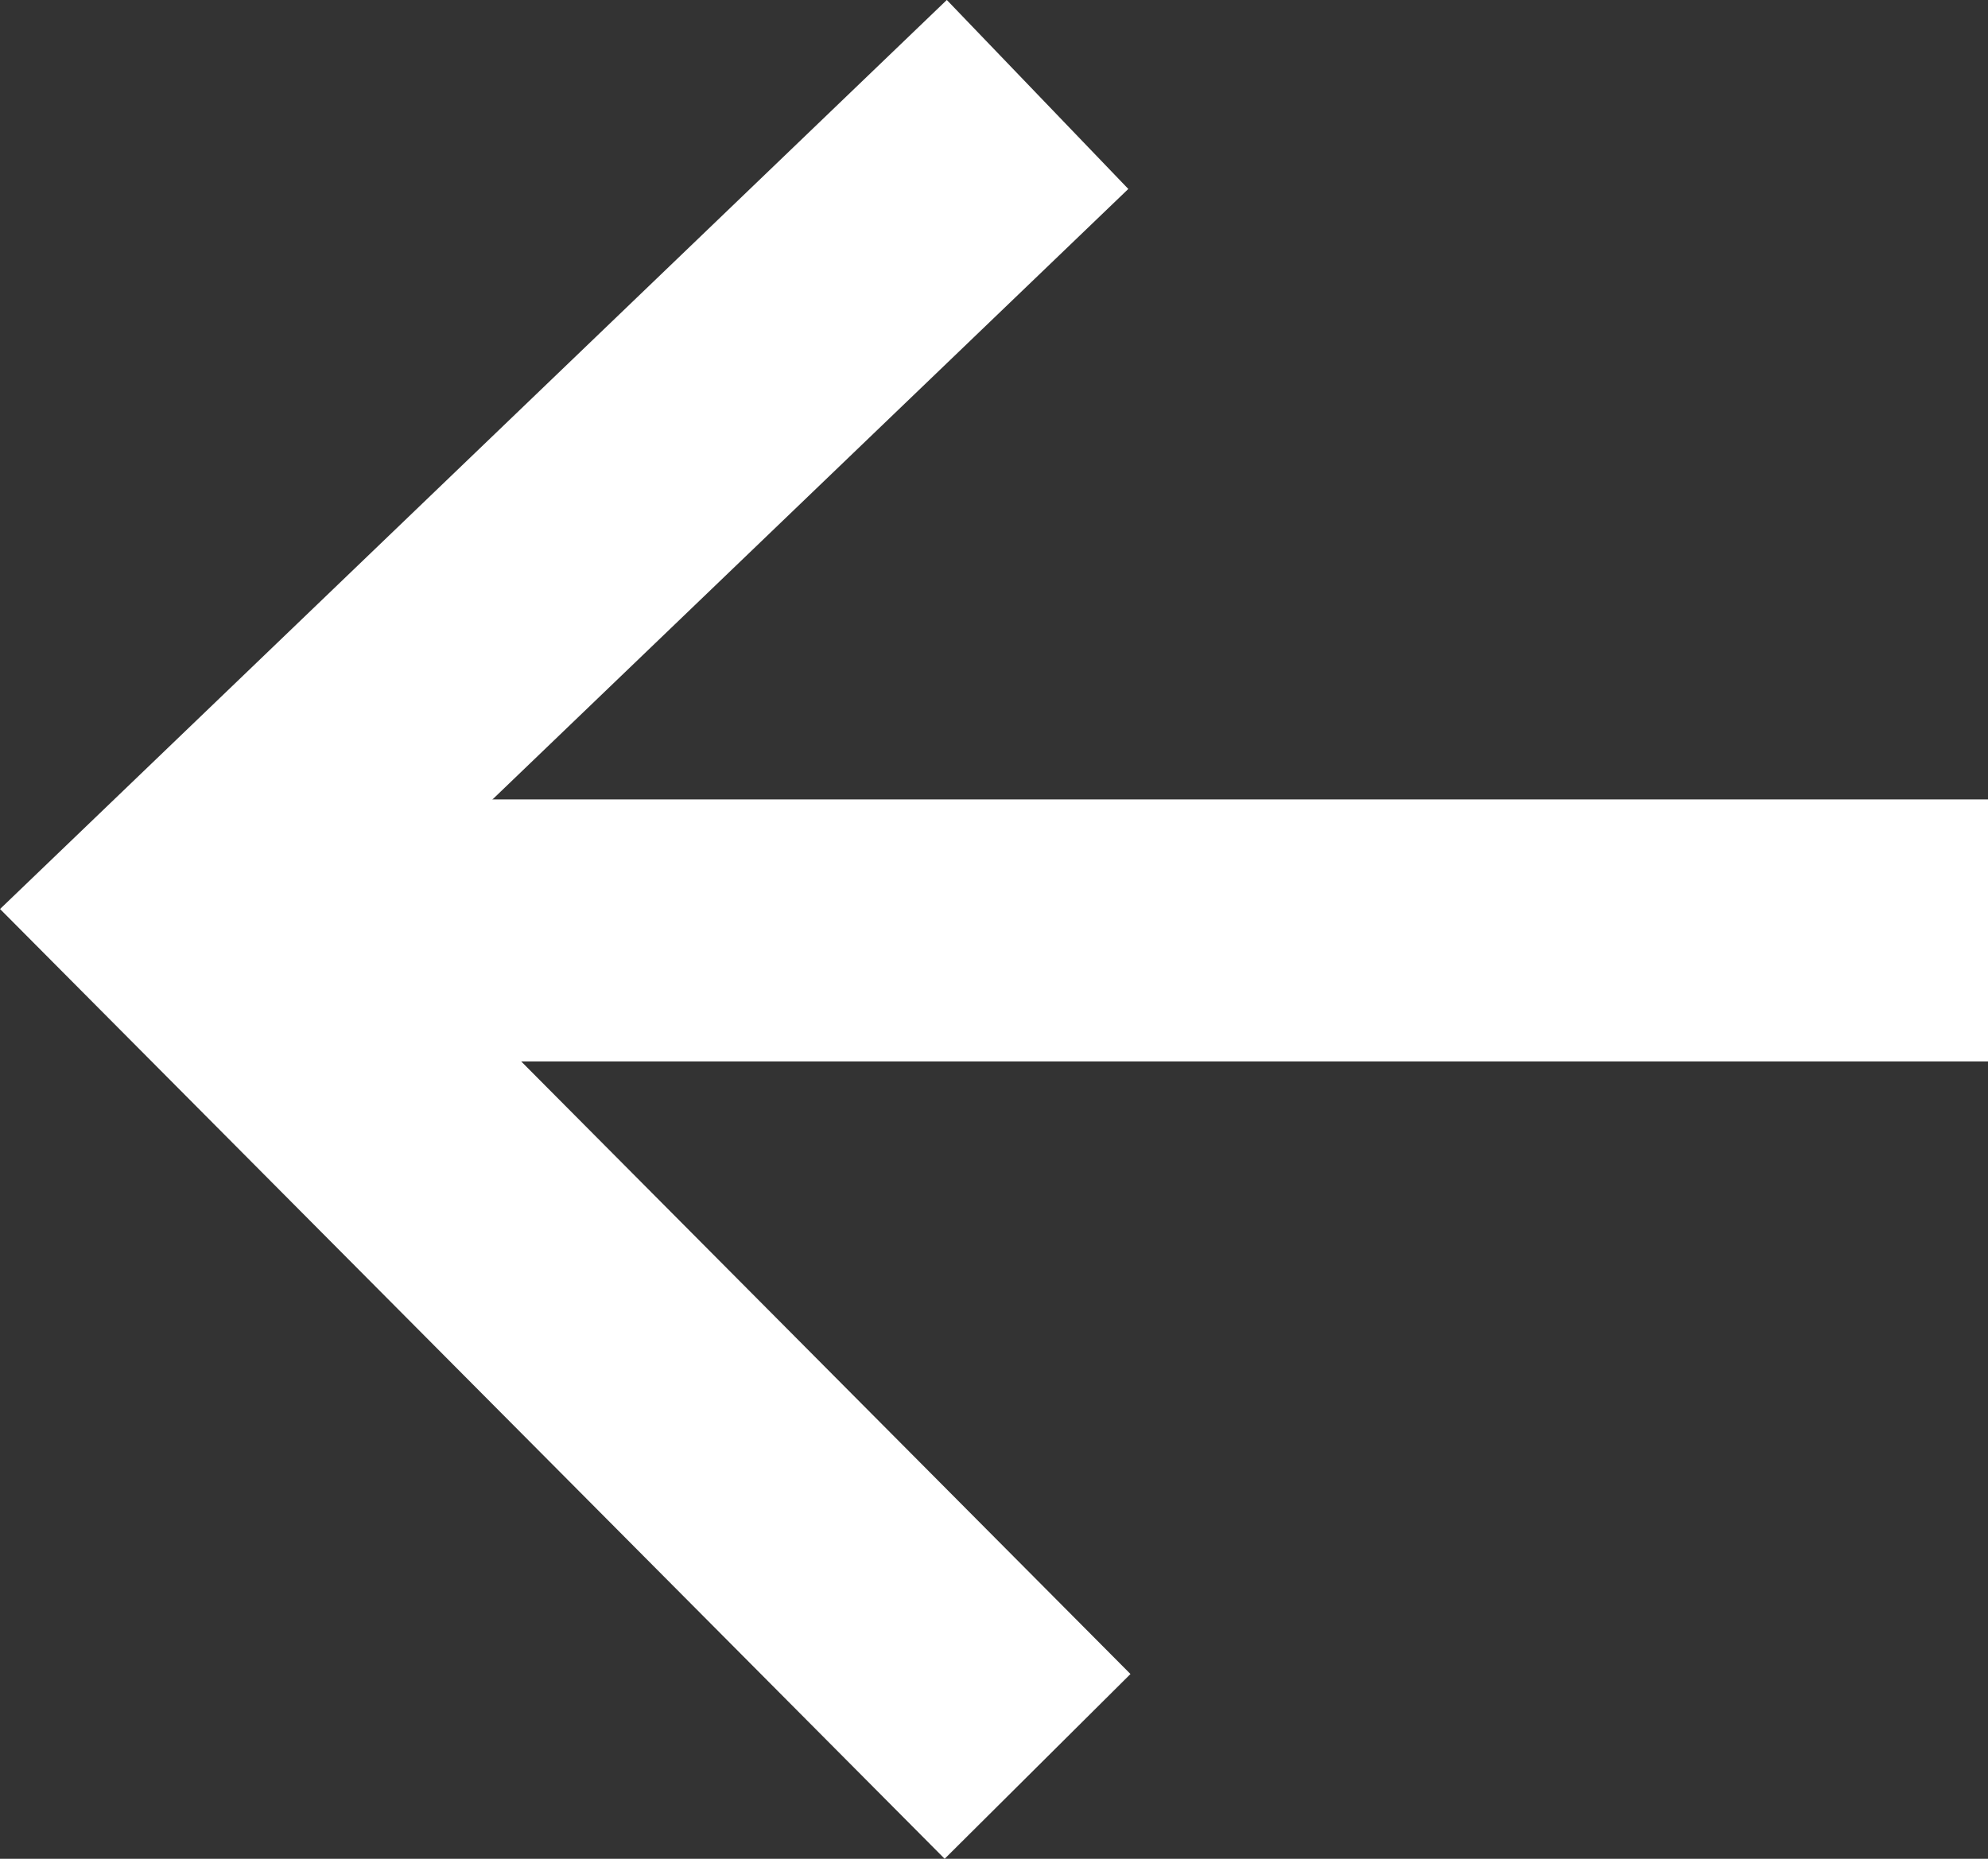
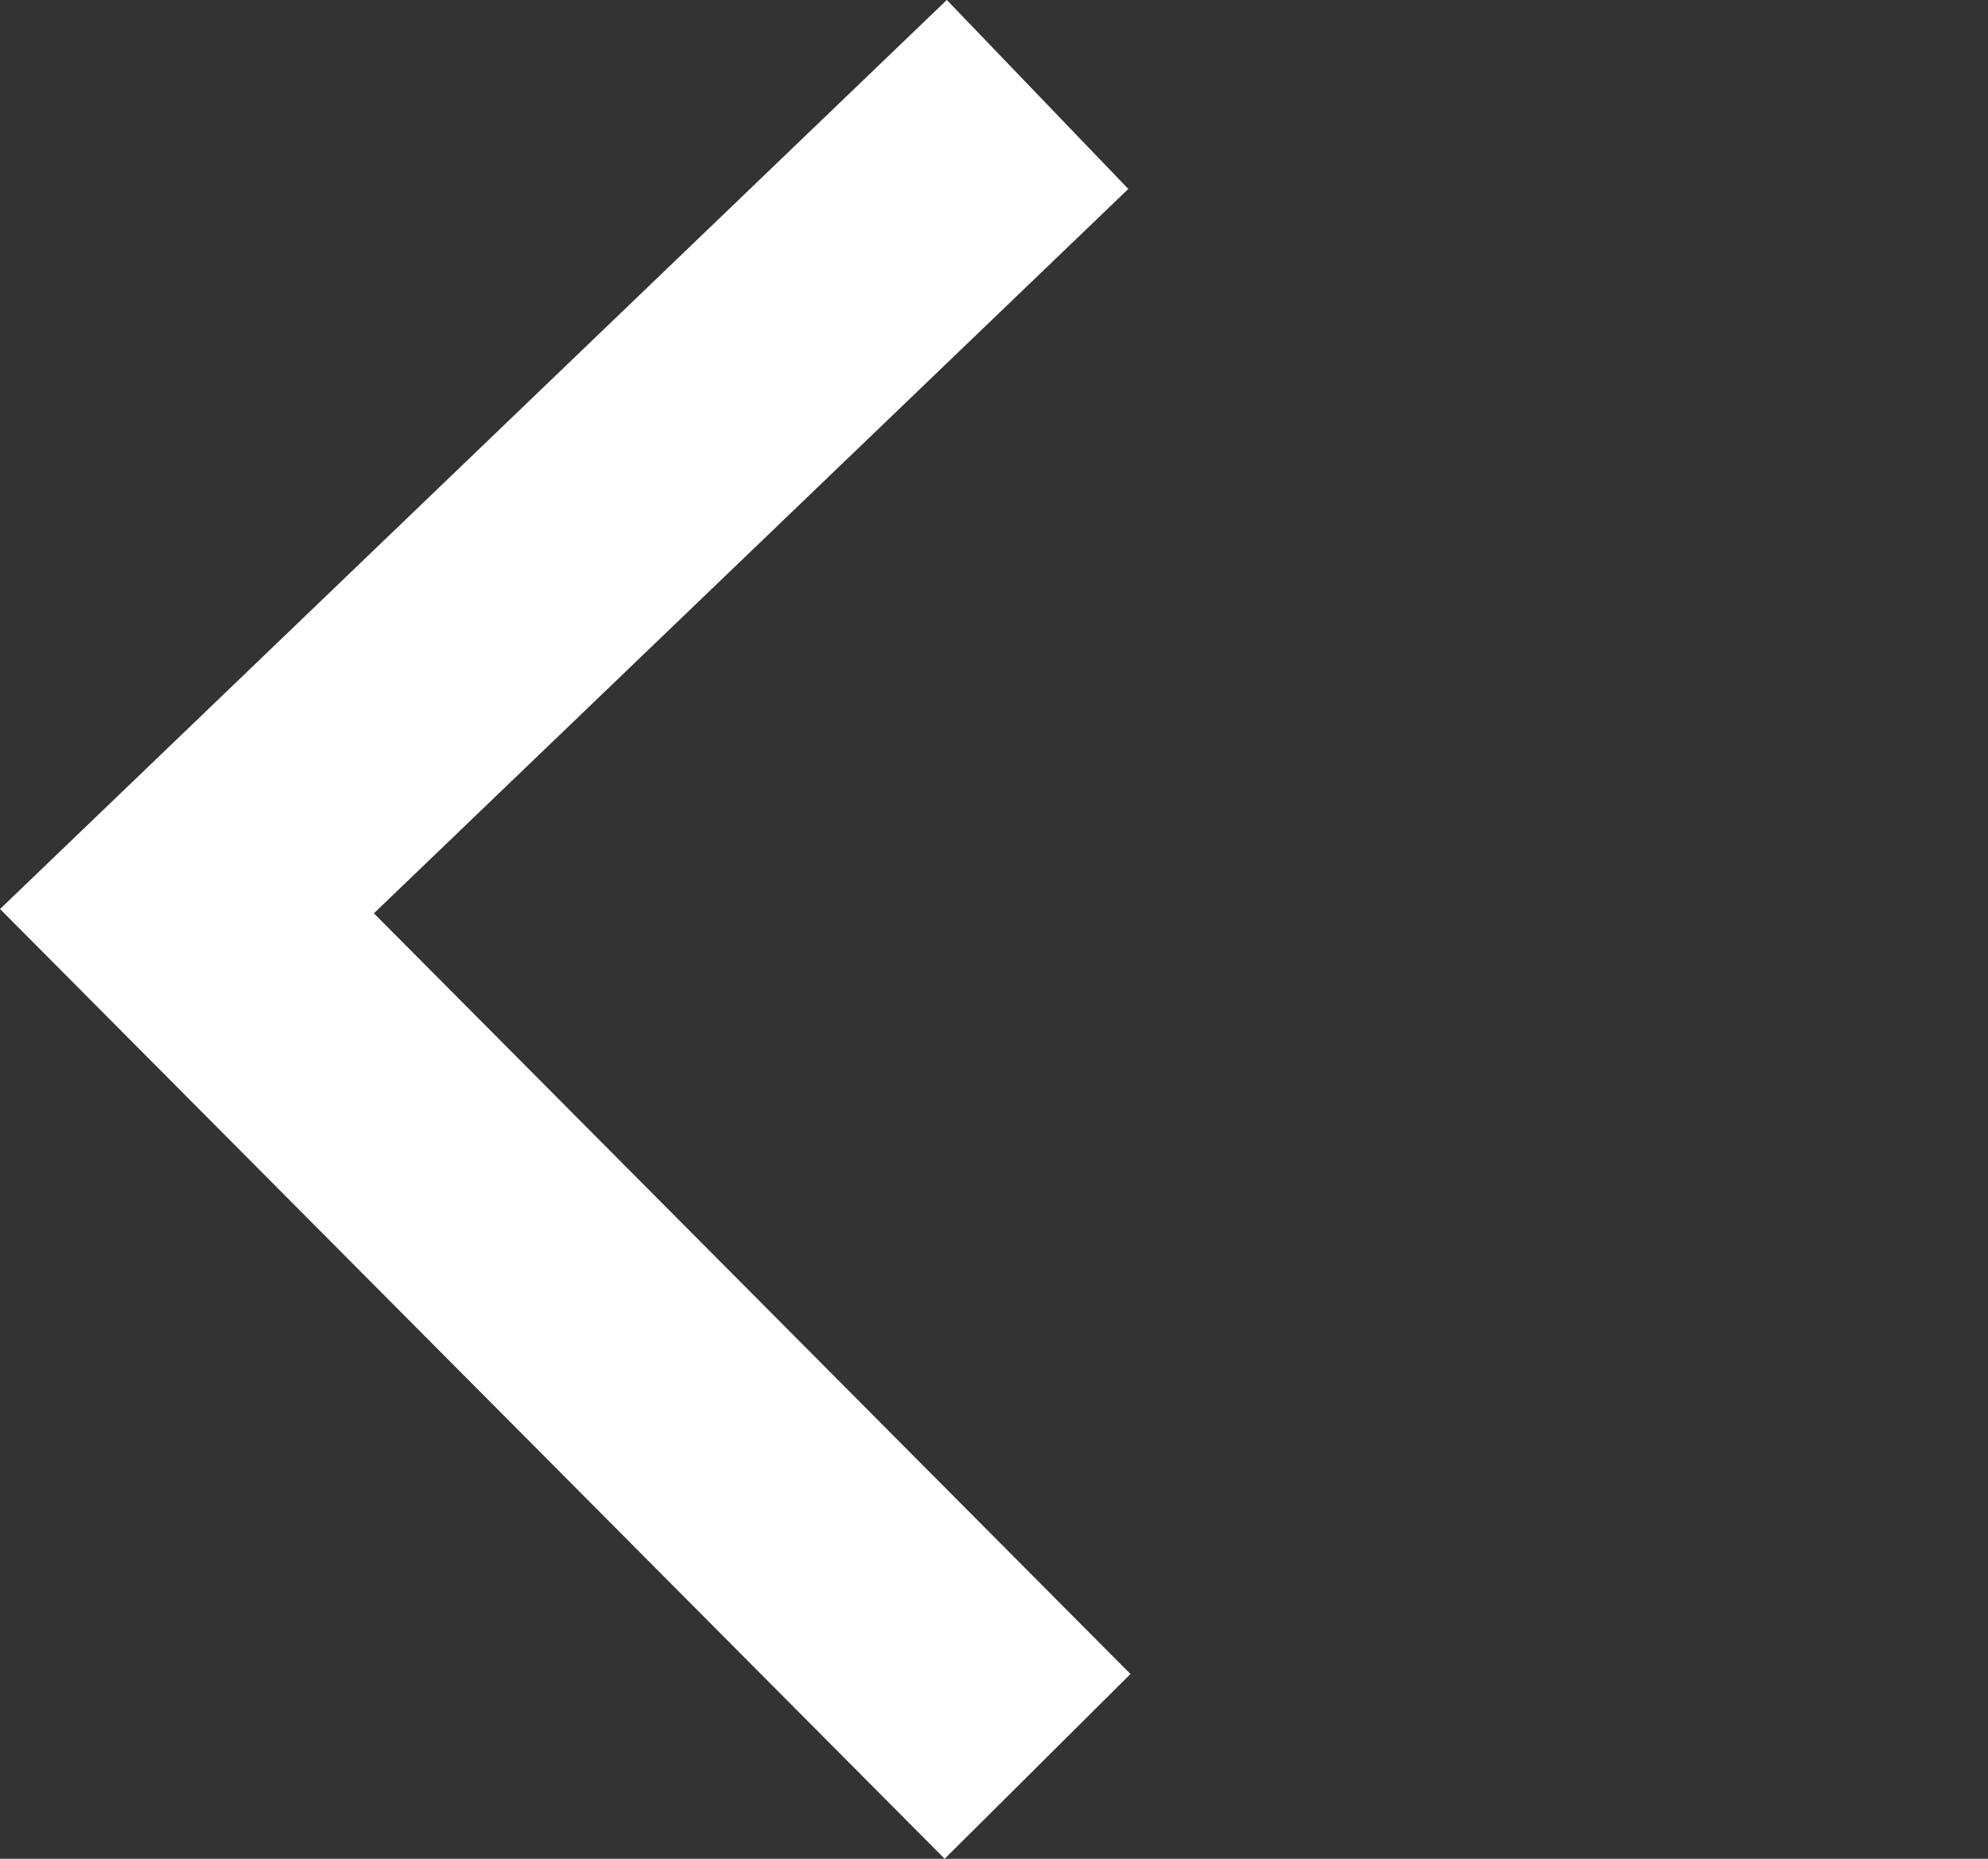
<svg xmlns="http://www.w3.org/2000/svg" width="15.173" height="14.188" viewBox="0 0 15.173 14.188">
  <rect x="0" y="0" width="15.173" height="14.188" fill="#333333" stroke="none" />
  <defs>
    <style>.a{fill:none;stroke:#fff;stroke-width:2px;}</style>
  </defs>
  <g transform="translate(-109.327 -143.898)">
    <path class="a" d="M-5.842,0l-6.492,6.234,6.492,6.528" transform="translate(123.088 144.619)" />
-     <line class="a" x2="13" transform="translate(111.5 151)" />
  </g>
</svg>